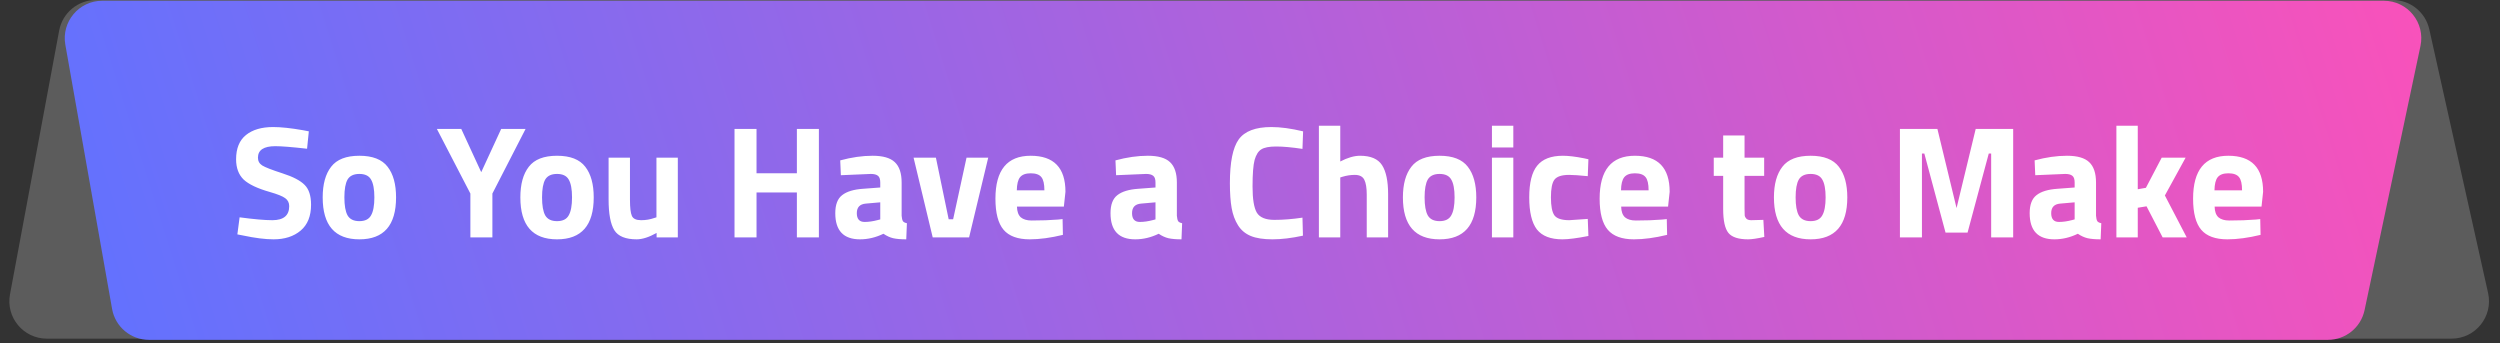
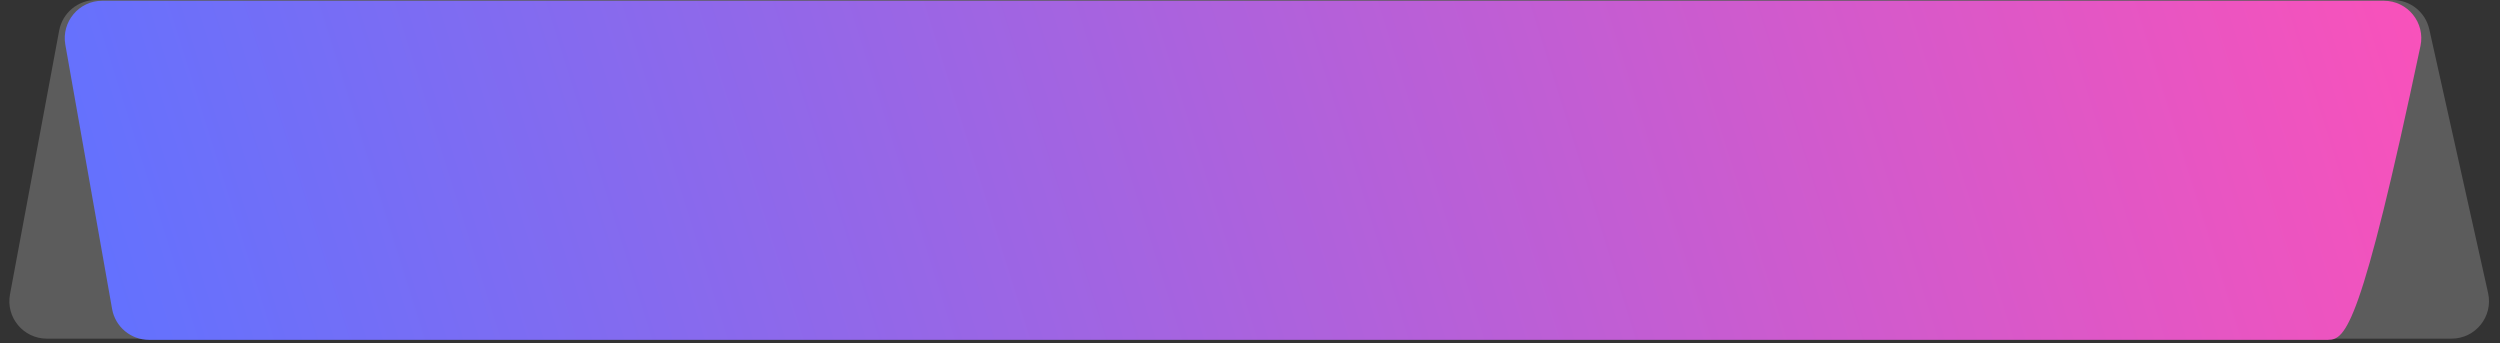
<svg xmlns="http://www.w3.org/2000/svg" width="721" height="99" viewBox="0 0 721 99" fill="none">
  <rect x="0" y="0" width="721" height="99" fill="#333333" stroke="none" />
  <path d="M13.497 97.666L707.029 97.666C713.94 97.666 719.072 91.264 717.568 84.518L700.607 8.448C699.506 3.511 695.126 0 690.068 0H27.677C22.477 0 18.016 3.707 17.063 8.819L2.882 84.889C1.644 91.531 6.74 97.666 13.497 97.666Z" fill="white" fill-opacity="0.2" />
-   <path d="M29.475 0.22L687.501 0.22C694.364 0.22 699.486 6.539 698.065 13.253L681.94 89.449C680.884 94.44 676.478 98.011 671.376 98.011H42.956C37.718 98.011 33.236 94.252 32.324 89.094L18.842 12.899C17.672 6.285 22.759 0.22 29.475 0.22Z" fill="url(#paint0_linear_988_2219)" />
-   <path d="M79.405 42.159C76.062 42.159 74.391 43.263 74.391 45.471C74.391 46.452 74.805 47.203 75.633 47.725C76.461 48.246 78.393 48.997 81.429 49.979C84.496 50.96 86.642 52.079 87.869 53.337C89.096 54.563 89.709 56.465 89.709 59.041C89.709 62.322 88.712 64.806 86.719 66.493C84.726 68.179 82.119 69.023 78.899 69.023C76.507 69.023 73.578 68.655 70.113 67.919L68.457 67.597L69.101 62.675C73.21 63.227 76.354 63.503 78.531 63.503C81.782 63.503 83.407 62.153 83.407 59.455C83.407 58.473 83.024 57.707 82.257 57.155C81.521 56.603 80.034 56.005 77.795 55.361C74.238 54.349 71.723 53.153 70.251 51.773C68.81 50.362 68.089 48.415 68.089 45.931C68.089 42.803 69.04 40.472 70.941 38.939C72.842 37.405 75.449 36.639 78.761 36.639C81.03 36.639 83.913 36.945 87.409 37.559L89.065 37.881L88.559 42.895C84.235 42.404 81.184 42.159 79.405 42.159ZM95.502 48.093C97.128 45.977 99.842 44.919 103.644 44.919C107.447 44.919 110.161 45.977 111.786 48.093C113.412 50.178 114.224 53.122 114.224 56.925C114.224 64.99 110.698 69.023 103.644 69.023C96.591 69.023 93.064 64.99 93.064 56.925C93.064 53.122 93.877 50.178 95.502 48.093ZM100.24 62.123C100.884 63.227 102.019 63.779 103.644 63.779C105.27 63.779 106.389 63.227 107.002 62.123C107.646 61.019 107.968 59.286 107.968 56.925C107.968 54.563 107.646 52.846 107.002 51.773C106.389 50.699 105.27 50.163 103.644 50.163C102.019 50.163 100.884 50.699 100.24 51.773C99.627 52.846 99.32 54.563 99.32 56.925C99.32 59.286 99.627 61.019 100.24 62.123ZM142.006 68.471H135.658V55.821L125.998 37.191H133.036L138.786 49.657L144.536 37.191H151.574L142.006 55.821V68.471ZM152.508 48.093C154.134 45.977 156.848 44.919 160.65 44.919C164.453 44.919 167.167 45.977 168.792 48.093C170.418 50.178 171.23 53.122 171.23 56.925C171.23 64.99 167.704 69.023 160.65 69.023C153.597 69.023 150.07 64.99 150.07 56.925C150.07 53.122 150.883 50.178 152.508 48.093ZM157.246 62.123C157.89 63.227 159.025 63.779 160.65 63.779C162.276 63.779 163.395 63.227 164.008 62.123C164.652 61.019 164.974 59.286 164.974 56.925C164.974 54.563 164.652 52.846 164.008 51.773C163.395 50.699 162.276 50.163 160.65 50.163C159.025 50.163 157.89 50.699 157.246 51.773C156.633 52.846 156.326 54.563 156.326 56.925C156.326 59.286 156.633 61.019 157.246 62.123ZM189.319 45.471H195.483V68.471H189.365V67.183C187.157 68.409 185.24 69.023 183.615 69.023C180.425 69.023 178.279 68.149 177.175 66.401C176.071 64.622 175.519 61.663 175.519 57.523V45.471H181.683V57.615C181.683 59.884 181.867 61.433 182.235 62.261C182.603 63.089 183.492 63.503 184.903 63.503C186.252 63.503 187.525 63.288 188.721 62.859L189.319 62.675V45.471ZM229.82 68.471V55.499H218.182V68.471H211.834V37.191H218.182V49.979H229.82V37.191H236.168V68.471H229.82ZM260.031 52.647V62.215C260.092 62.951 260.215 63.472 260.399 63.779C260.583 64.055 260.966 64.254 261.549 64.377L261.365 69.023C259.801 69.023 258.543 68.915 257.593 68.701C256.673 68.486 255.737 68.057 254.787 67.413C252.579 68.486 250.325 69.023 248.025 69.023C243.271 69.023 240.895 66.508 240.895 61.479C240.895 59.025 241.554 57.293 242.873 56.281C244.191 55.238 246.215 54.625 248.945 54.441L253.867 54.073V52.647C253.867 51.696 253.652 51.052 253.223 50.715C252.793 50.347 252.103 50.163 251.153 50.163L242.505 50.531L242.321 46.253C245.602 45.363 248.715 44.919 251.659 44.919C254.633 44.919 256.765 45.532 258.053 46.759C259.371 47.985 260.031 49.948 260.031 52.647ZM249.681 58.719C247.963 58.872 247.105 59.792 247.105 61.479C247.105 63.165 247.856 64.009 249.359 64.009C250.524 64.009 251.797 63.825 253.177 63.457L253.867 63.273V58.351L249.681 58.719ZM263.475 45.471H269.915L273.595 63.227H274.883L278.747 45.471H285.003L279.483 68.471H268.995L263.475 45.471ZM293.293 59.593C293.324 61.003 293.692 62.031 294.397 62.675C295.133 63.288 296.176 63.595 297.525 63.595C300.377 63.595 302.922 63.503 305.161 63.319L306.449 63.181L306.541 67.735C303.014 68.593 299.825 69.023 296.973 69.023C293.508 69.023 290.993 68.103 289.429 66.263C287.865 64.423 287.083 61.433 287.083 57.293C287.083 49.043 290.472 44.919 297.249 44.919C303.934 44.919 307.277 48.384 307.277 55.315L306.817 59.593H293.293ZM301.205 54.901C301.205 53.061 300.914 51.788 300.331 51.083C299.748 50.347 298.721 49.979 297.249 49.979C295.808 49.979 294.78 50.362 294.167 51.129C293.584 51.865 293.278 53.122 293.247 54.901H301.205ZM339.408 52.647V62.215C339.469 62.951 339.592 63.472 339.776 63.779C339.96 64.055 340.343 64.254 340.926 64.377L340.742 69.023C339.178 69.023 337.92 68.915 336.97 68.701C336.05 68.486 335.114 68.057 334.164 67.413C331.956 68.486 329.702 69.023 327.402 69.023C322.648 69.023 320.272 66.508 320.272 61.479C320.272 59.025 320.931 57.293 322.25 56.281C323.568 55.238 325.592 54.625 328.322 54.441L333.244 54.073V52.647C333.244 51.696 333.029 51.052 332.6 50.715C332.17 50.347 331.48 50.163 330.53 50.163L321.882 50.531L321.698 46.253C324.979 45.363 328.092 44.919 331.036 44.919C334.01 44.919 336.142 45.532 337.43 46.759C338.748 47.985 339.408 49.948 339.408 52.647ZM329.058 58.719C327.34 58.872 326.482 59.792 326.482 61.479C326.482 63.165 327.233 64.009 328.736 64.009C329.901 64.009 331.174 63.825 332.554 63.457L333.244 63.273V58.351L329.058 58.719ZM375.769 67.965C372.519 68.67 369.59 69.023 366.983 69.023C364.377 69.023 362.291 68.701 360.727 68.057C359.163 67.413 357.937 66.385 357.047 64.975C356.158 63.564 355.545 61.908 355.207 60.007C354.87 58.105 354.701 55.713 354.701 52.831C354.701 46.789 355.545 42.588 357.231 40.227C358.949 37.835 362.092 36.639 366.661 36.639C369.299 36.639 372.35 37.053 375.815 37.881L375.631 42.941C372.595 42.481 370.065 42.251 368.041 42.251C366.048 42.251 364.622 42.527 363.763 43.079C362.905 43.6 362.261 44.612 361.831 46.115C361.433 47.617 361.233 50.178 361.233 53.797C361.233 57.415 361.647 59.93 362.475 61.341C363.334 62.721 365.021 63.411 367.535 63.411C370.081 63.411 372.779 63.196 375.631 62.767L375.769 67.965ZM386.532 68.471H380.368V36.271H386.532V46.575C388.648 45.471 390.549 44.919 392.236 44.919C395.303 44.919 397.419 45.823 398.584 47.633C399.749 49.442 400.332 52.233 400.332 56.005V68.471H394.168V56.143C394.168 54.211 393.938 52.785 393.478 51.865C393.018 50.914 392.098 50.439 390.718 50.439C389.522 50.439 388.326 50.623 387.13 50.991L386.532 51.175V68.471ZM407.036 48.093C408.661 45.977 411.375 44.919 415.178 44.919C418.98 44.919 421.694 45.977 423.32 48.093C424.945 50.178 425.758 53.122 425.758 56.925C425.758 64.99 422.231 69.023 415.178 69.023C408.124 69.023 404.598 64.99 404.598 56.925C404.598 53.122 405.41 50.178 407.036 48.093ZM411.774 62.123C412.418 63.227 413.552 63.779 415.178 63.779C416.803 63.779 417.922 63.227 418.536 62.123C419.18 61.019 419.502 59.286 419.502 56.925C419.502 54.563 419.18 52.846 418.536 51.773C417.922 50.699 416.803 50.163 415.178 50.163C413.552 50.163 412.418 50.699 411.774 51.773C411.16 52.846 410.854 54.563 410.854 56.925C410.854 59.286 411.16 61.019 411.774 62.123ZM430.276 68.471V45.471H436.44V68.471H430.276ZM430.276 42.527V36.271H436.44V42.527H430.276ZM450.737 44.919C452.332 44.919 454.371 45.164 456.855 45.655L458.097 45.931L457.913 50.807C455.491 50.561 453.697 50.439 452.531 50.439C450.415 50.439 449.005 50.899 448.299 51.819C447.625 52.708 447.287 54.41 447.287 56.925C447.287 59.439 447.625 61.172 448.299 62.123C449.005 63.043 450.431 63.503 452.577 63.503L457.913 63.135L458.097 68.057C454.816 68.701 452.317 69.023 450.599 69.023C447.195 69.023 444.742 68.072 443.239 66.171C441.767 64.239 441.031 61.157 441.031 56.925C441.031 52.693 441.798 49.641 443.331 47.771C444.865 45.869 447.333 44.919 450.737 44.919ZM467.545 59.593C467.576 61.003 467.944 62.031 468.649 62.675C469.385 63.288 470.428 63.595 471.777 63.595C474.629 63.595 477.174 63.503 479.413 63.319L480.701 63.181L480.793 67.735C477.266 68.593 474.077 69.023 471.225 69.023C467.76 69.023 465.245 68.103 463.681 66.263C462.117 64.423 461.335 61.433 461.335 57.293C461.335 49.043 464.724 44.919 471.501 44.919C478.186 44.919 481.529 48.384 481.529 55.315L481.069 59.593H467.545ZM475.457 54.901C475.457 53.061 475.166 51.788 474.583 51.083C474 50.347 472.973 49.979 471.501 49.979C470.06 49.979 469.032 50.362 468.419 51.129C467.836 51.865 467.53 53.122 467.499 54.901H475.457ZM508.784 50.715H503.126V60.145C503.126 61.065 503.141 61.724 503.172 62.123C503.233 62.491 503.402 62.813 503.678 63.089C503.984 63.365 504.444 63.503 505.058 63.503L508.554 63.411L508.83 68.333C506.775 68.793 505.211 69.023 504.138 69.023C501.378 69.023 499.492 68.409 498.48 67.183C497.468 65.925 496.962 63.625 496.962 60.283V50.715H494.248V45.471H496.962V39.077H503.126V45.471H508.784V50.715ZM514.04 48.093C515.665 45.977 518.379 44.919 522.182 44.919C525.984 44.919 528.698 45.977 530.324 48.093C531.949 50.178 532.762 53.122 532.762 56.925C532.762 64.99 529.235 69.023 522.182 69.023C515.128 69.023 511.602 64.99 511.602 56.925C511.602 53.122 512.414 50.178 514.04 48.093ZM518.778 62.123C519.422 63.227 520.556 63.779 522.182 63.779C523.807 63.779 524.926 63.227 525.54 62.123C526.184 61.019 526.506 59.286 526.506 56.925C526.506 54.563 526.184 52.846 525.54 51.773C524.926 50.699 523.807 50.163 522.182 50.163C520.556 50.163 519.422 50.699 518.778 51.773C518.164 52.846 517.858 54.563 517.858 56.925C517.858 59.286 518.164 61.019 518.778 62.123ZM547.939 68.471V37.191H558.749L564.269 60.007L569.789 37.191H580.599V68.471H574.251V44.275H573.561L567.443 67.091H561.095L554.977 44.275H554.287V68.471H547.939ZM604.492 52.647V62.215C604.553 62.951 604.676 63.472 604.86 63.779C605.044 64.055 605.427 64.254 606.01 64.377L605.826 69.023C604.262 69.023 603.004 68.915 602.054 68.701C601.134 68.486 600.198 68.057 599.248 67.413C597.04 68.486 594.786 69.023 592.486 69.023C587.732 69.023 585.356 66.508 585.356 61.479C585.356 59.025 586.015 57.293 587.334 56.281C588.652 55.238 590.676 54.625 593.406 54.441L598.328 54.073V52.647C598.328 51.696 598.113 51.052 597.684 50.715C597.254 50.347 596.564 50.163 595.614 50.163L586.966 50.531L586.782 46.253C590.063 45.363 593.176 44.919 596.12 44.919C599.094 44.919 601.226 45.532 602.514 46.759C603.832 47.985 604.492 49.948 604.492 52.647ZM594.142 58.719C592.424 58.872 591.566 59.792 591.566 61.479C591.566 63.165 592.317 64.009 593.82 64.009C594.985 64.009 596.258 63.825 597.638 63.457L598.328 63.273V58.351L594.142 58.719ZM616.532 68.471H610.368V36.271H616.532V54.579L618.878 54.165L623.432 45.471H630.332L624.352 56.373L630.654 68.471H623.708L619.062 59.501L616.532 59.915V68.471ZM638.697 59.593C638.728 61.003 639.096 62.031 639.801 62.675C640.537 63.288 641.58 63.595 642.929 63.595C645.781 63.595 648.327 63.503 650.565 63.319L651.853 63.181L651.945 67.735C648.419 68.593 645.229 69.023 642.377 69.023C638.912 69.023 636.397 68.103 634.833 66.263C633.269 64.423 632.487 61.433 632.487 57.293C632.487 49.043 635.876 44.919 642.653 44.919C649.339 44.919 652.681 48.384 652.681 55.315L652.221 59.593H638.697ZM646.609 54.901C646.609 53.061 646.318 51.788 645.735 51.083C645.153 50.347 644.125 49.979 642.653 49.979C641.212 49.979 640.185 50.362 639.571 51.129C638.989 51.865 638.682 53.122 638.651 54.901H646.609Z" fill="white" />
+   <path d="M29.475 0.22L687.501 0.22C694.364 0.22 699.486 6.539 698.065 13.253C680.884 94.44 676.478 98.011 671.376 98.011H42.956C37.718 98.011 33.236 94.252 32.324 89.094L18.842 12.899C17.672 6.285 22.759 0.22 29.475 0.22Z" fill="url(#paint0_linear_988_2219)" />
  <defs>
    <linearGradient id="paint0_linear_988_2219" x1="706.636" y1="-22.148" x2="51.646" y2="184.144" gradientUnits="userSpaceOnUse">
      <stop stop-color="#FC51B9" />
      <stop offset="1" stop-color="#6172FF" />
    </linearGradient>
  </defs>
</svg>